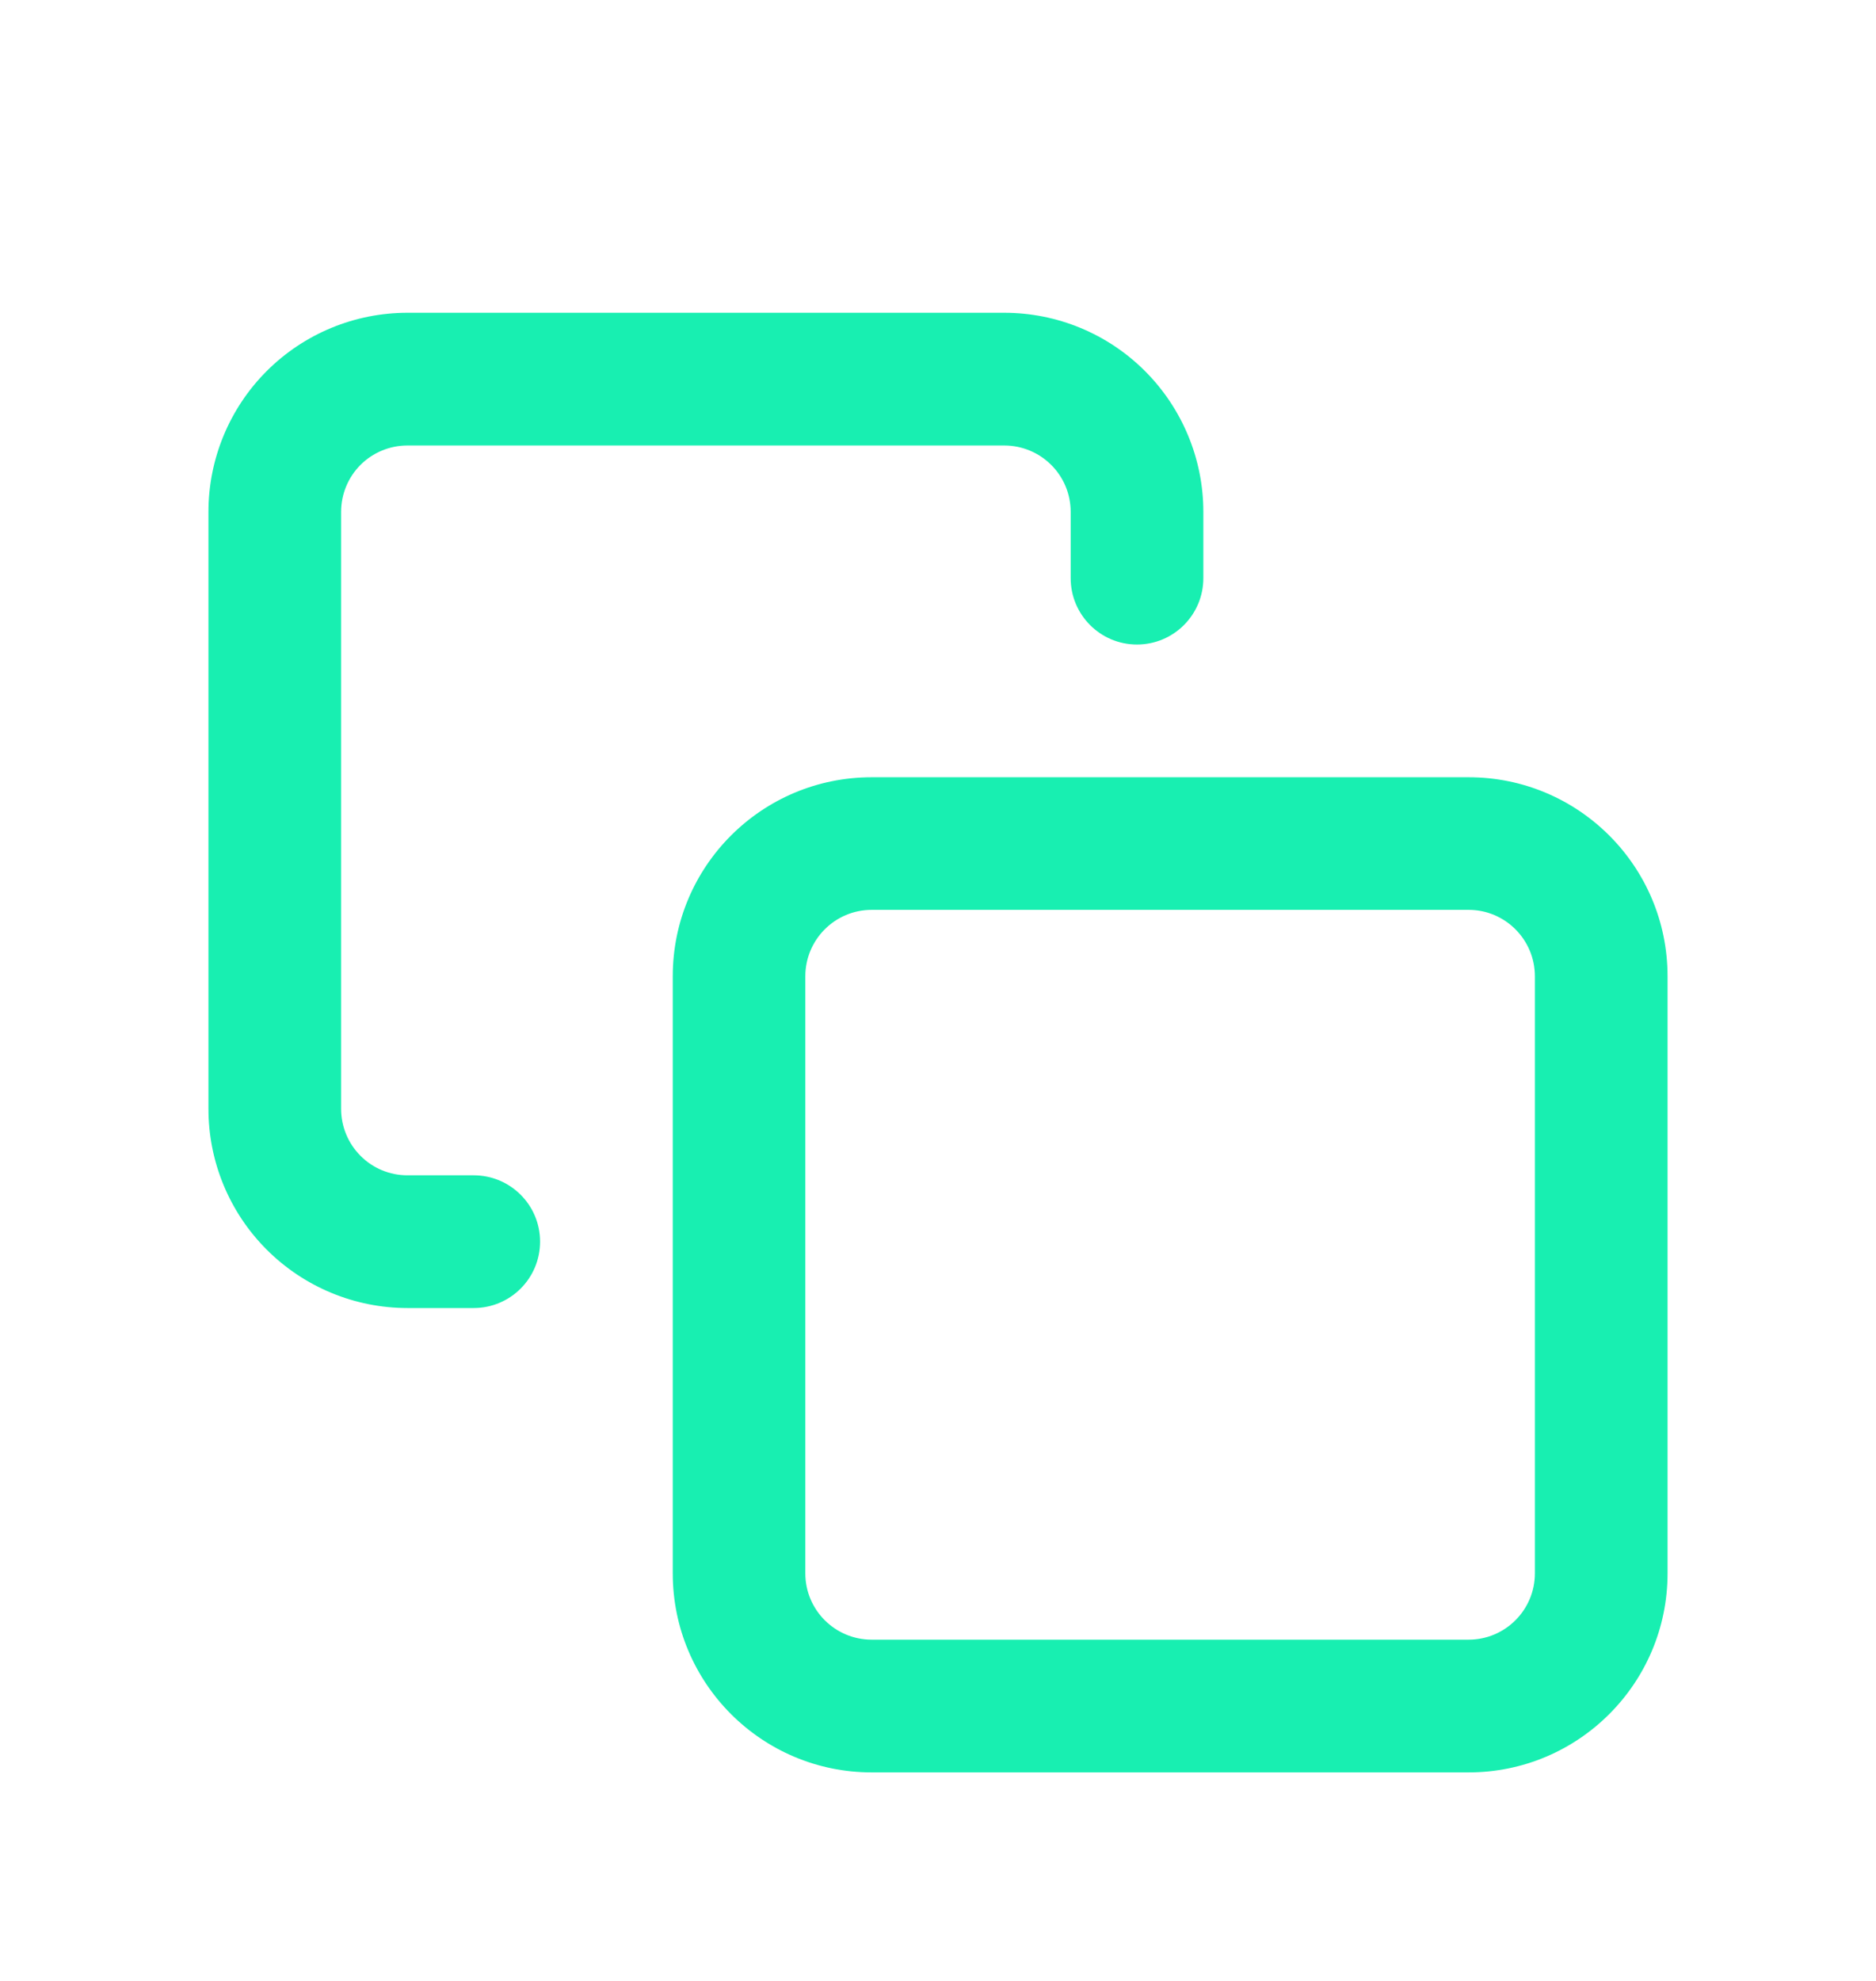
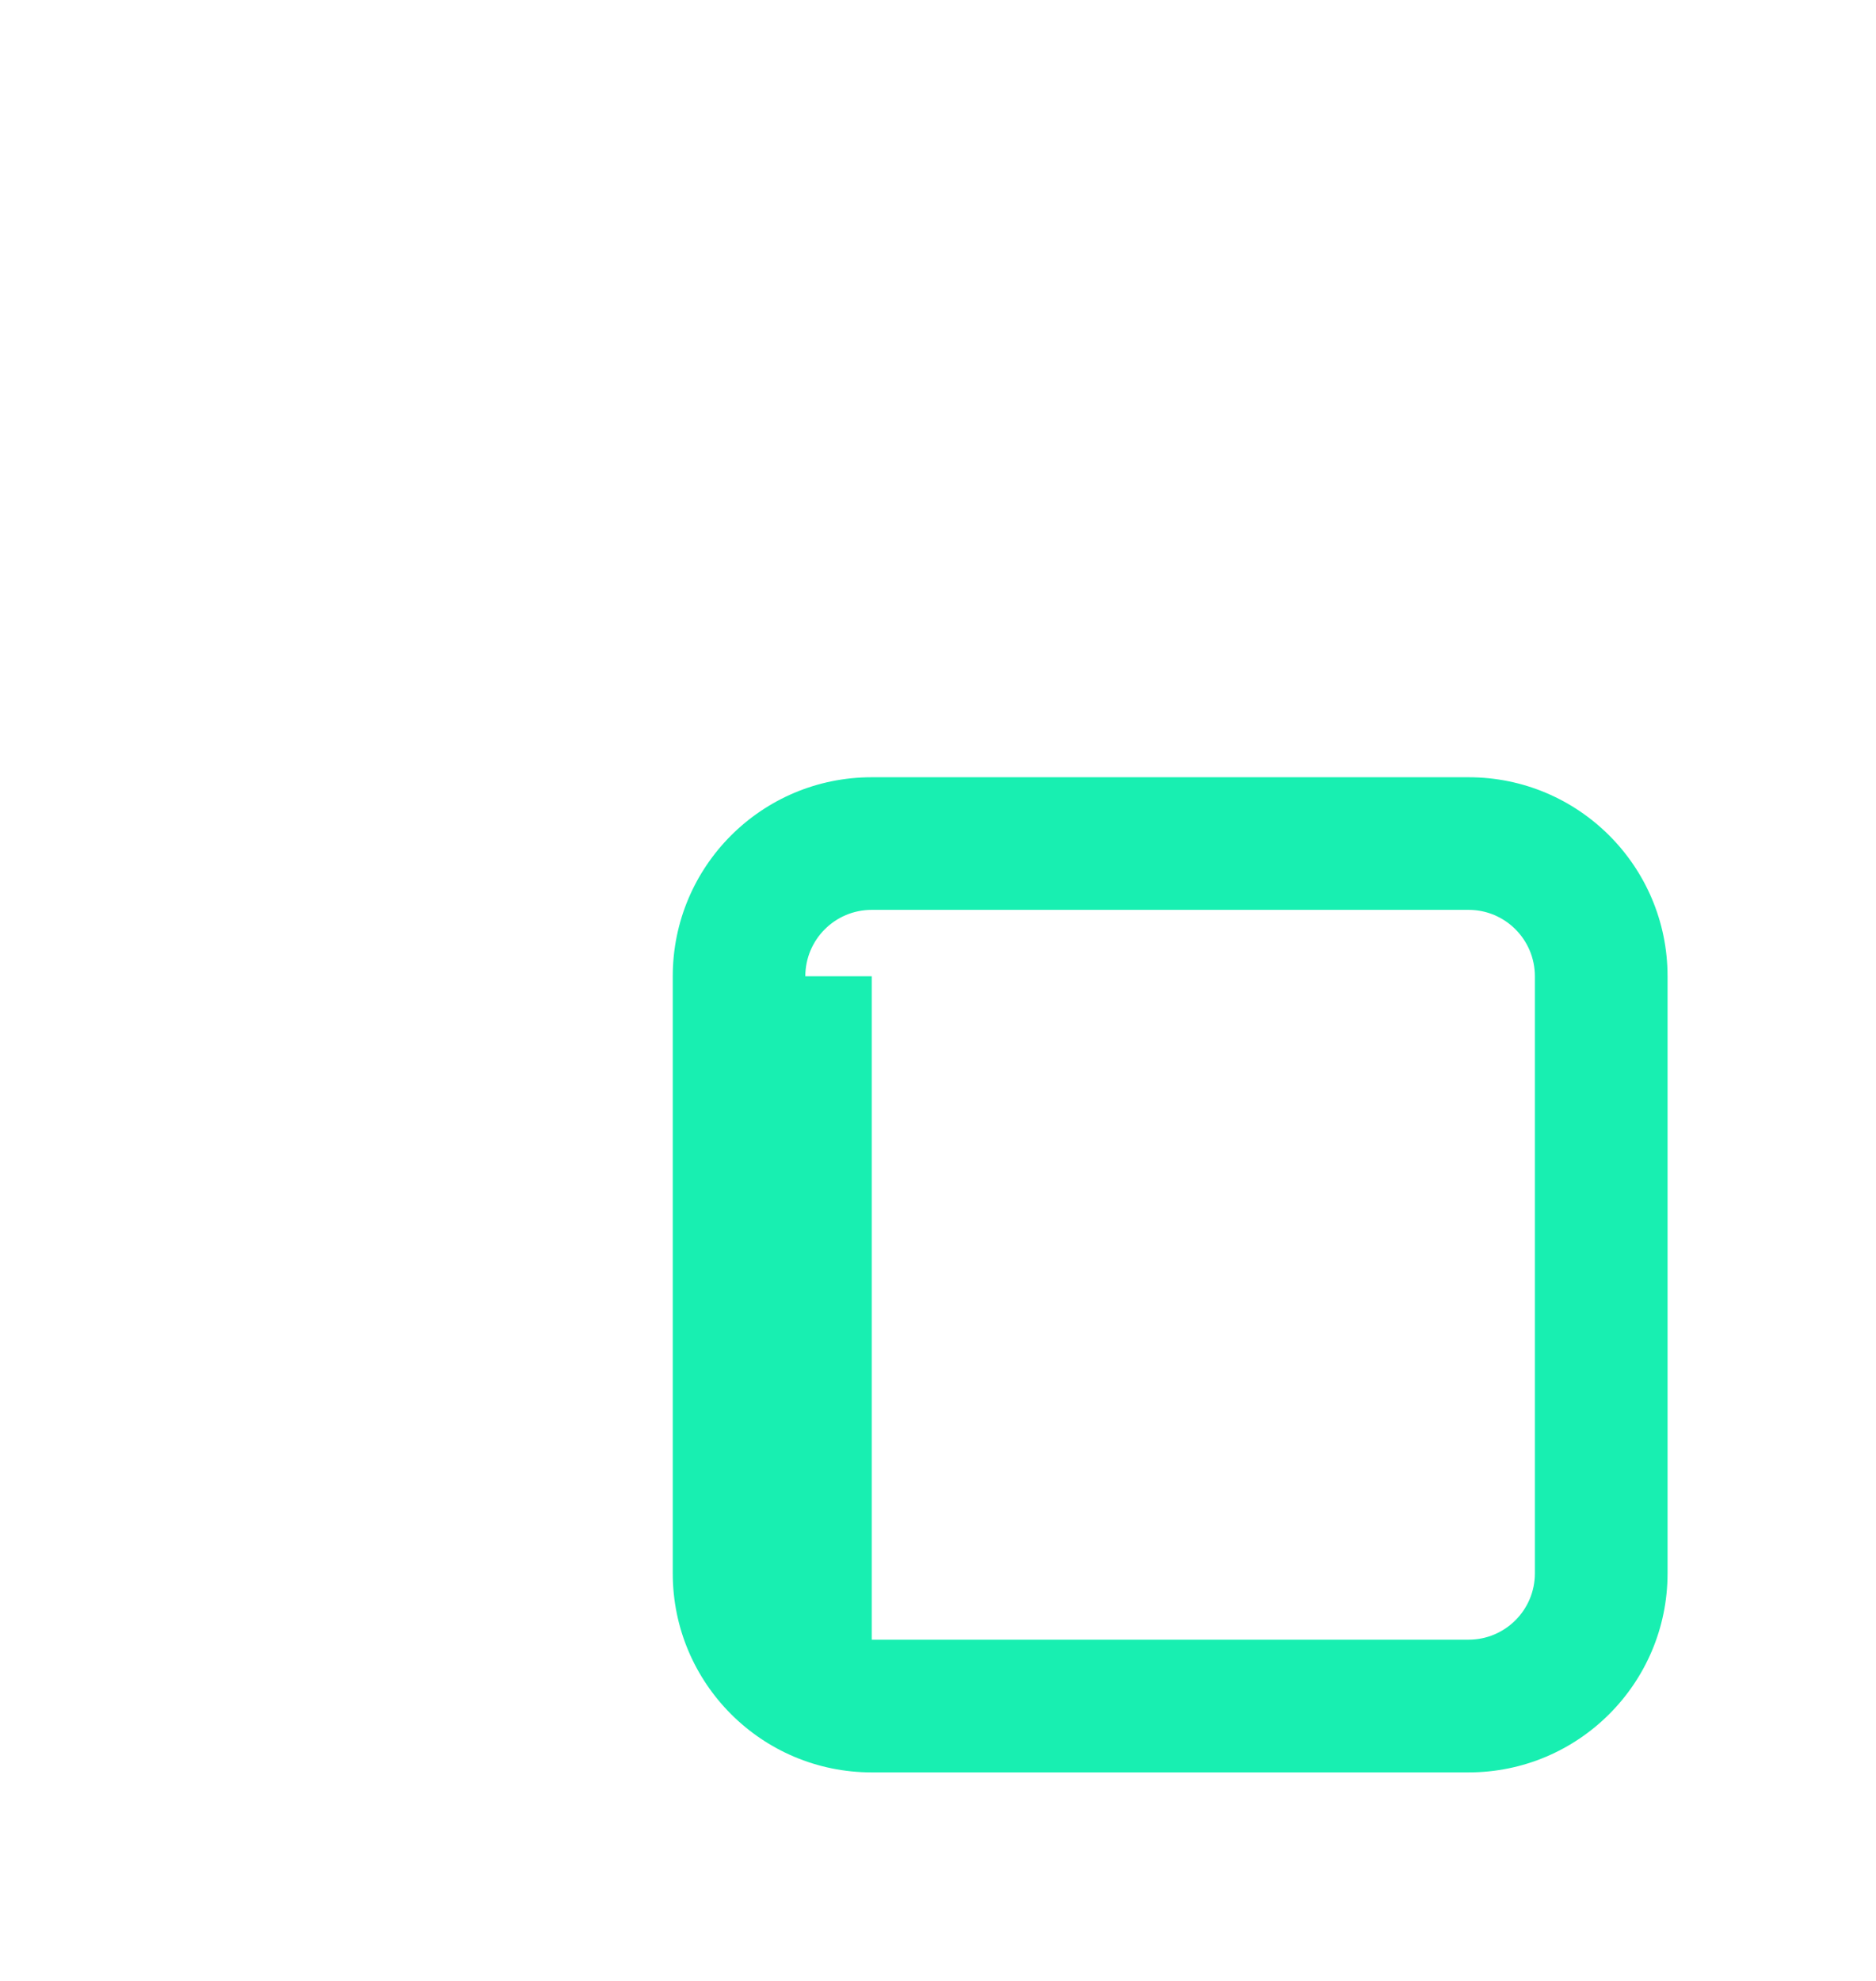
<svg xmlns="http://www.w3.org/2000/svg" width="18" height="19" viewBox="0 0 18 19" fill="none">
-   <path d="M3.459 4.459C3.578 4.34 3.74 4.273 3.909 4.273H9.636C9.805 4.273 9.967 4.34 10.086 4.459C10.206 4.578 10.273 4.74 10.273 4.909V5.545C10.273 5.897 10.558 6.182 10.909 6.182C11.261 6.182 11.546 5.897 11.546 5.545V4.909C11.546 4.403 11.344 3.917 10.986 3.559C10.628 3.201 10.143 3 9.636 3H3.909C3.403 3 2.917 3.201 2.559 3.559C2.201 3.917 2 4.403 2 4.909V10.636C2 11.143 2.201 11.628 2.559 11.986C2.917 12.344 3.403 12.546 3.909 12.546H4.545C4.897 12.546 5.182 12.261 5.182 11.909C5.182 11.558 4.897 11.273 4.545 11.273H3.909C3.74 11.273 3.578 11.206 3.459 11.086C3.34 10.967 3.273 10.805 3.273 10.636V4.909C3.273 4.74 3.34 4.578 3.459 4.459Z" fill="#18EFB1" />
-   <path fill-rule="evenodd" clip-rule="evenodd" d="M8.364 7.455C7.309 7.455 6.455 8.309 6.455 9.364V15.091C6.455 16.145 7.309 17 8.364 17H14.091C15.145 17 16 16.145 16 15.091V9.364C16 8.309 15.145 7.455 14.091 7.455H8.364ZM7.727 9.364C7.727 9.012 8.012 8.727 8.364 8.727H14.091C14.442 8.727 14.727 9.012 14.727 9.364V15.091C14.727 15.442 14.442 15.727 14.091 15.727H8.364C8.012 15.727 7.727 15.442 7.727 15.091V9.364Z" fill="#18EFB1" />
+   <path fill-rule="evenodd" clip-rule="evenodd" d="M8.364 7.455C7.309 7.455 6.455 8.309 6.455 9.364V15.091C6.455 16.145 7.309 17 8.364 17H14.091C15.145 17 16 16.145 16 15.091V9.364C16 8.309 15.145 7.455 14.091 7.455H8.364ZM7.727 9.364C7.727 9.012 8.012 8.727 8.364 8.727H14.091C14.442 8.727 14.727 9.012 14.727 9.364V15.091C14.727 15.442 14.442 15.727 14.091 15.727H8.364V9.364Z" fill="#18EFB1" />
</svg>